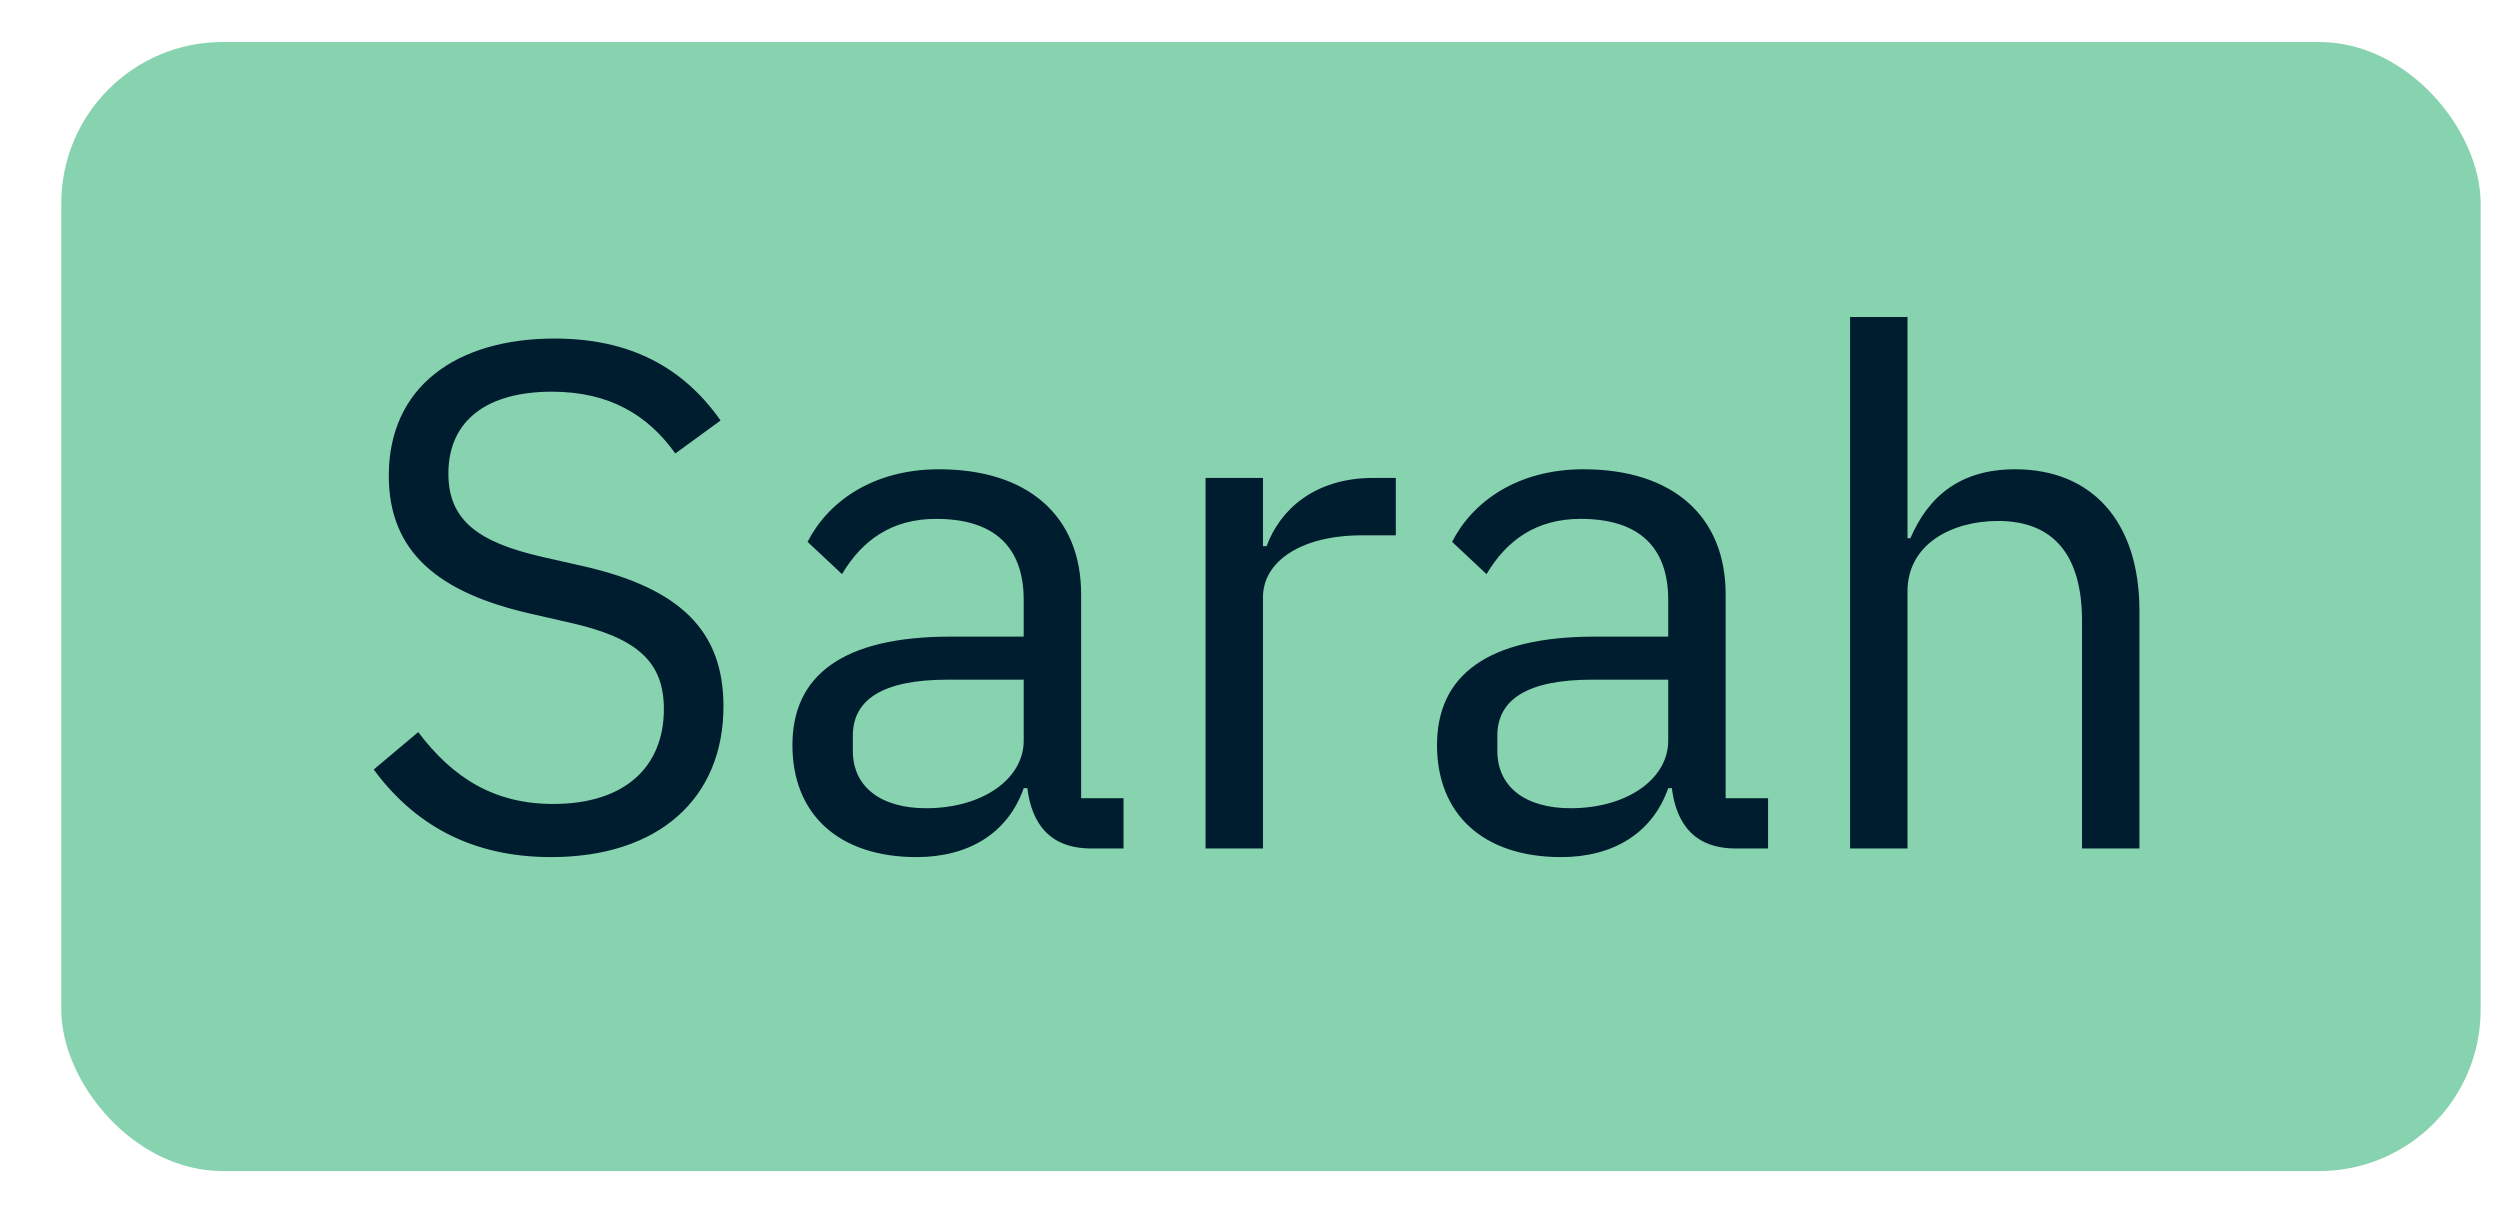
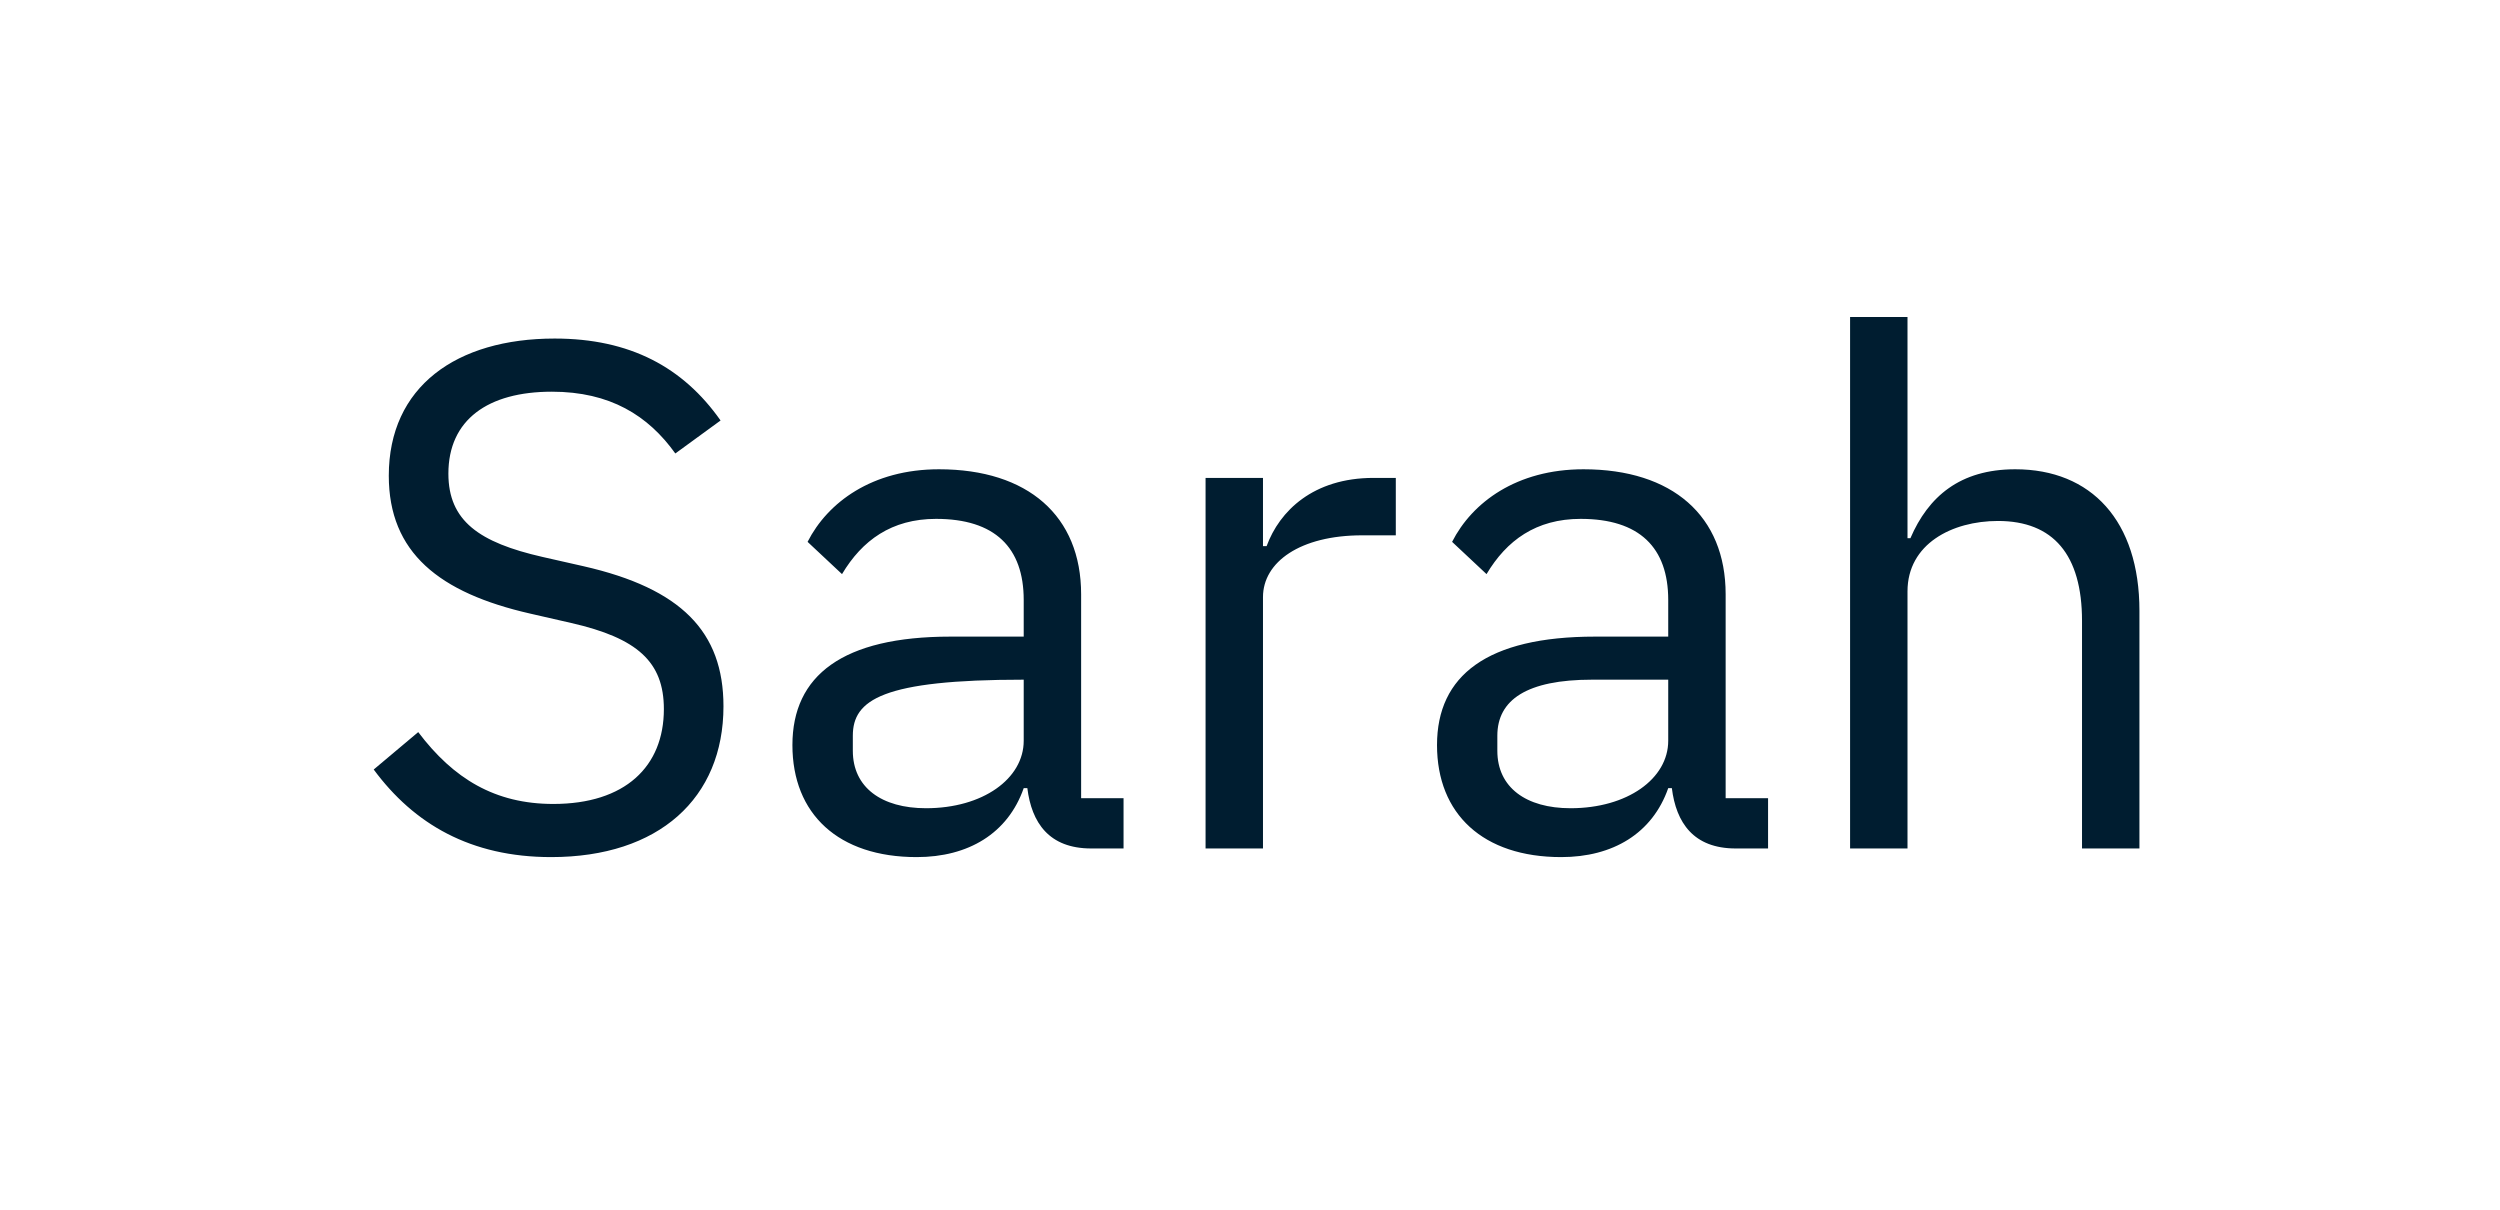
<svg xmlns="http://www.w3.org/2000/svg" width="100%" height="100%" viewBox="0 0 31 15" fill="none" preserveAspectRatio="none">
-   <rect x="0.76" y="0.521" width="30" height="14" rx="2" fill="#6BC89B" fill-opacity="0.8" data-color-group="0" />
-   <path d="M6.834 10.628C5.836 10.628 5.133 10.218 4.634 9.542L5.186 9.078C5.623 9.657 6.139 9.969 6.861 9.969C7.751 9.969 8.232 9.506 8.232 8.793C8.232 8.206 7.902 7.912 7.083 7.725L6.576 7.609C5.445 7.351 4.821 6.852 4.821 5.899C4.821 4.795 5.658 4.198 6.878 4.198C7.813 4.198 8.472 4.555 8.935 5.214L8.374 5.623C8.036 5.151 7.564 4.857 6.843 4.857C6.05 4.857 5.56 5.205 5.56 5.873C5.56 6.46 5.943 6.727 6.727 6.906L7.235 7.021C8.446 7.297 8.971 7.832 8.971 8.758C8.971 9.898 8.17 10.628 6.834 10.628ZM13.932 10.521H13.531C13.006 10.521 12.792 10.2 12.739 9.773H12.694C12.498 10.334 12.008 10.628 11.367 10.628C10.396 10.628 9.826 10.094 9.826 9.239C9.826 8.375 10.45 7.894 11.786 7.894H12.694V7.44C12.694 6.79 12.338 6.434 11.607 6.434C11.055 6.434 10.69 6.701 10.441 7.119L10.014 6.719C10.263 6.229 10.815 5.819 11.643 5.819C12.747 5.819 13.406 6.398 13.406 7.369V9.898H13.932V10.521ZM11.483 10.022C12.186 10.022 12.694 9.657 12.694 9.185V8.428H11.75C10.94 8.428 10.575 8.678 10.575 9.123V9.31C10.575 9.764 10.931 10.022 11.483 10.022ZM15.661 10.521H14.949V5.926H15.661V6.772H15.706C15.866 6.336 16.284 5.926 17.032 5.926H17.308V6.638H16.89C16.124 6.638 15.661 6.968 15.661 7.404V10.521ZM21.924 10.521H21.523C20.998 10.521 20.784 10.2 20.731 9.773H20.686C20.49 10.334 20 10.628 19.359 10.628C18.389 10.628 17.819 10.094 17.819 9.239C17.819 8.375 18.442 7.894 19.778 7.894H20.686V7.44C20.686 6.79 20.33 6.434 19.6 6.434C19.047 6.434 18.682 6.701 18.433 7.119L18.006 6.719C18.255 6.229 18.807 5.819 19.635 5.819C20.739 5.819 21.398 6.398 21.398 7.369V9.898H21.924V10.521ZM19.475 10.022C20.178 10.022 20.686 9.657 20.686 9.185V8.428H19.742C18.932 8.428 18.567 8.678 18.567 9.123V9.31C18.567 9.764 18.923 10.022 19.475 10.022ZM22.941 10.521V3.931H23.653V6.674H23.689C23.911 6.158 24.303 5.819 24.989 5.819C25.933 5.819 26.529 6.46 26.529 7.573V10.521H25.817V7.698C25.817 6.879 25.461 6.46 24.775 6.46C24.205 6.46 23.653 6.745 23.653 7.333V10.521H22.941Z" fill="#001D30" data-color-group="1" />
+   <path d="M6.834 10.628C5.836 10.628 5.133 10.218 4.634 9.542L5.186 9.078C5.623 9.657 6.139 9.969 6.861 9.969C7.751 9.969 8.232 9.506 8.232 8.793C8.232 8.206 7.902 7.912 7.083 7.725L6.576 7.609C5.445 7.351 4.821 6.852 4.821 5.899C4.821 4.795 5.658 4.198 6.878 4.198C7.813 4.198 8.472 4.555 8.935 5.214L8.374 5.623C8.036 5.151 7.564 4.857 6.843 4.857C6.05 4.857 5.56 5.205 5.56 5.873C5.56 6.46 5.943 6.727 6.727 6.906L7.235 7.021C8.446 7.297 8.971 7.832 8.971 8.758C8.971 9.898 8.17 10.628 6.834 10.628ZM13.932 10.521H13.531C13.006 10.521 12.792 10.2 12.739 9.773H12.694C12.498 10.334 12.008 10.628 11.367 10.628C10.396 10.628 9.826 10.094 9.826 9.239C9.826 8.375 10.45 7.894 11.786 7.894H12.694V7.44C12.694 6.79 12.338 6.434 11.607 6.434C11.055 6.434 10.69 6.701 10.441 7.119L10.014 6.719C10.263 6.229 10.815 5.819 11.643 5.819C12.747 5.819 13.406 6.398 13.406 7.369V9.898H13.932V10.521ZM11.483 10.022C12.186 10.022 12.694 9.657 12.694 9.185V8.428C10.94 8.428 10.575 8.678 10.575 9.123V9.31C10.575 9.764 10.931 10.022 11.483 10.022ZM15.661 10.521H14.949V5.926H15.661V6.772H15.706C15.866 6.336 16.284 5.926 17.032 5.926H17.308V6.638H16.89C16.124 6.638 15.661 6.968 15.661 7.404V10.521ZM21.924 10.521H21.523C20.998 10.521 20.784 10.2 20.731 9.773H20.686C20.49 10.334 20 10.628 19.359 10.628C18.389 10.628 17.819 10.094 17.819 9.239C17.819 8.375 18.442 7.894 19.778 7.894H20.686V7.44C20.686 6.79 20.33 6.434 19.6 6.434C19.047 6.434 18.682 6.701 18.433 7.119L18.006 6.719C18.255 6.229 18.807 5.819 19.635 5.819C20.739 5.819 21.398 6.398 21.398 7.369V9.898H21.924V10.521ZM19.475 10.022C20.178 10.022 20.686 9.657 20.686 9.185V8.428H19.742C18.932 8.428 18.567 8.678 18.567 9.123V9.31C18.567 9.764 18.923 10.022 19.475 10.022ZM22.941 10.521V3.931H23.653V6.674H23.689C23.911 6.158 24.303 5.819 24.989 5.819C25.933 5.819 26.529 6.46 26.529 7.573V10.521H25.817V7.698C25.817 6.879 25.461 6.46 24.775 6.46C24.205 6.46 23.653 6.745 23.653 7.333V10.521H22.941Z" fill="#001D30" data-color-group="1" />
</svg>